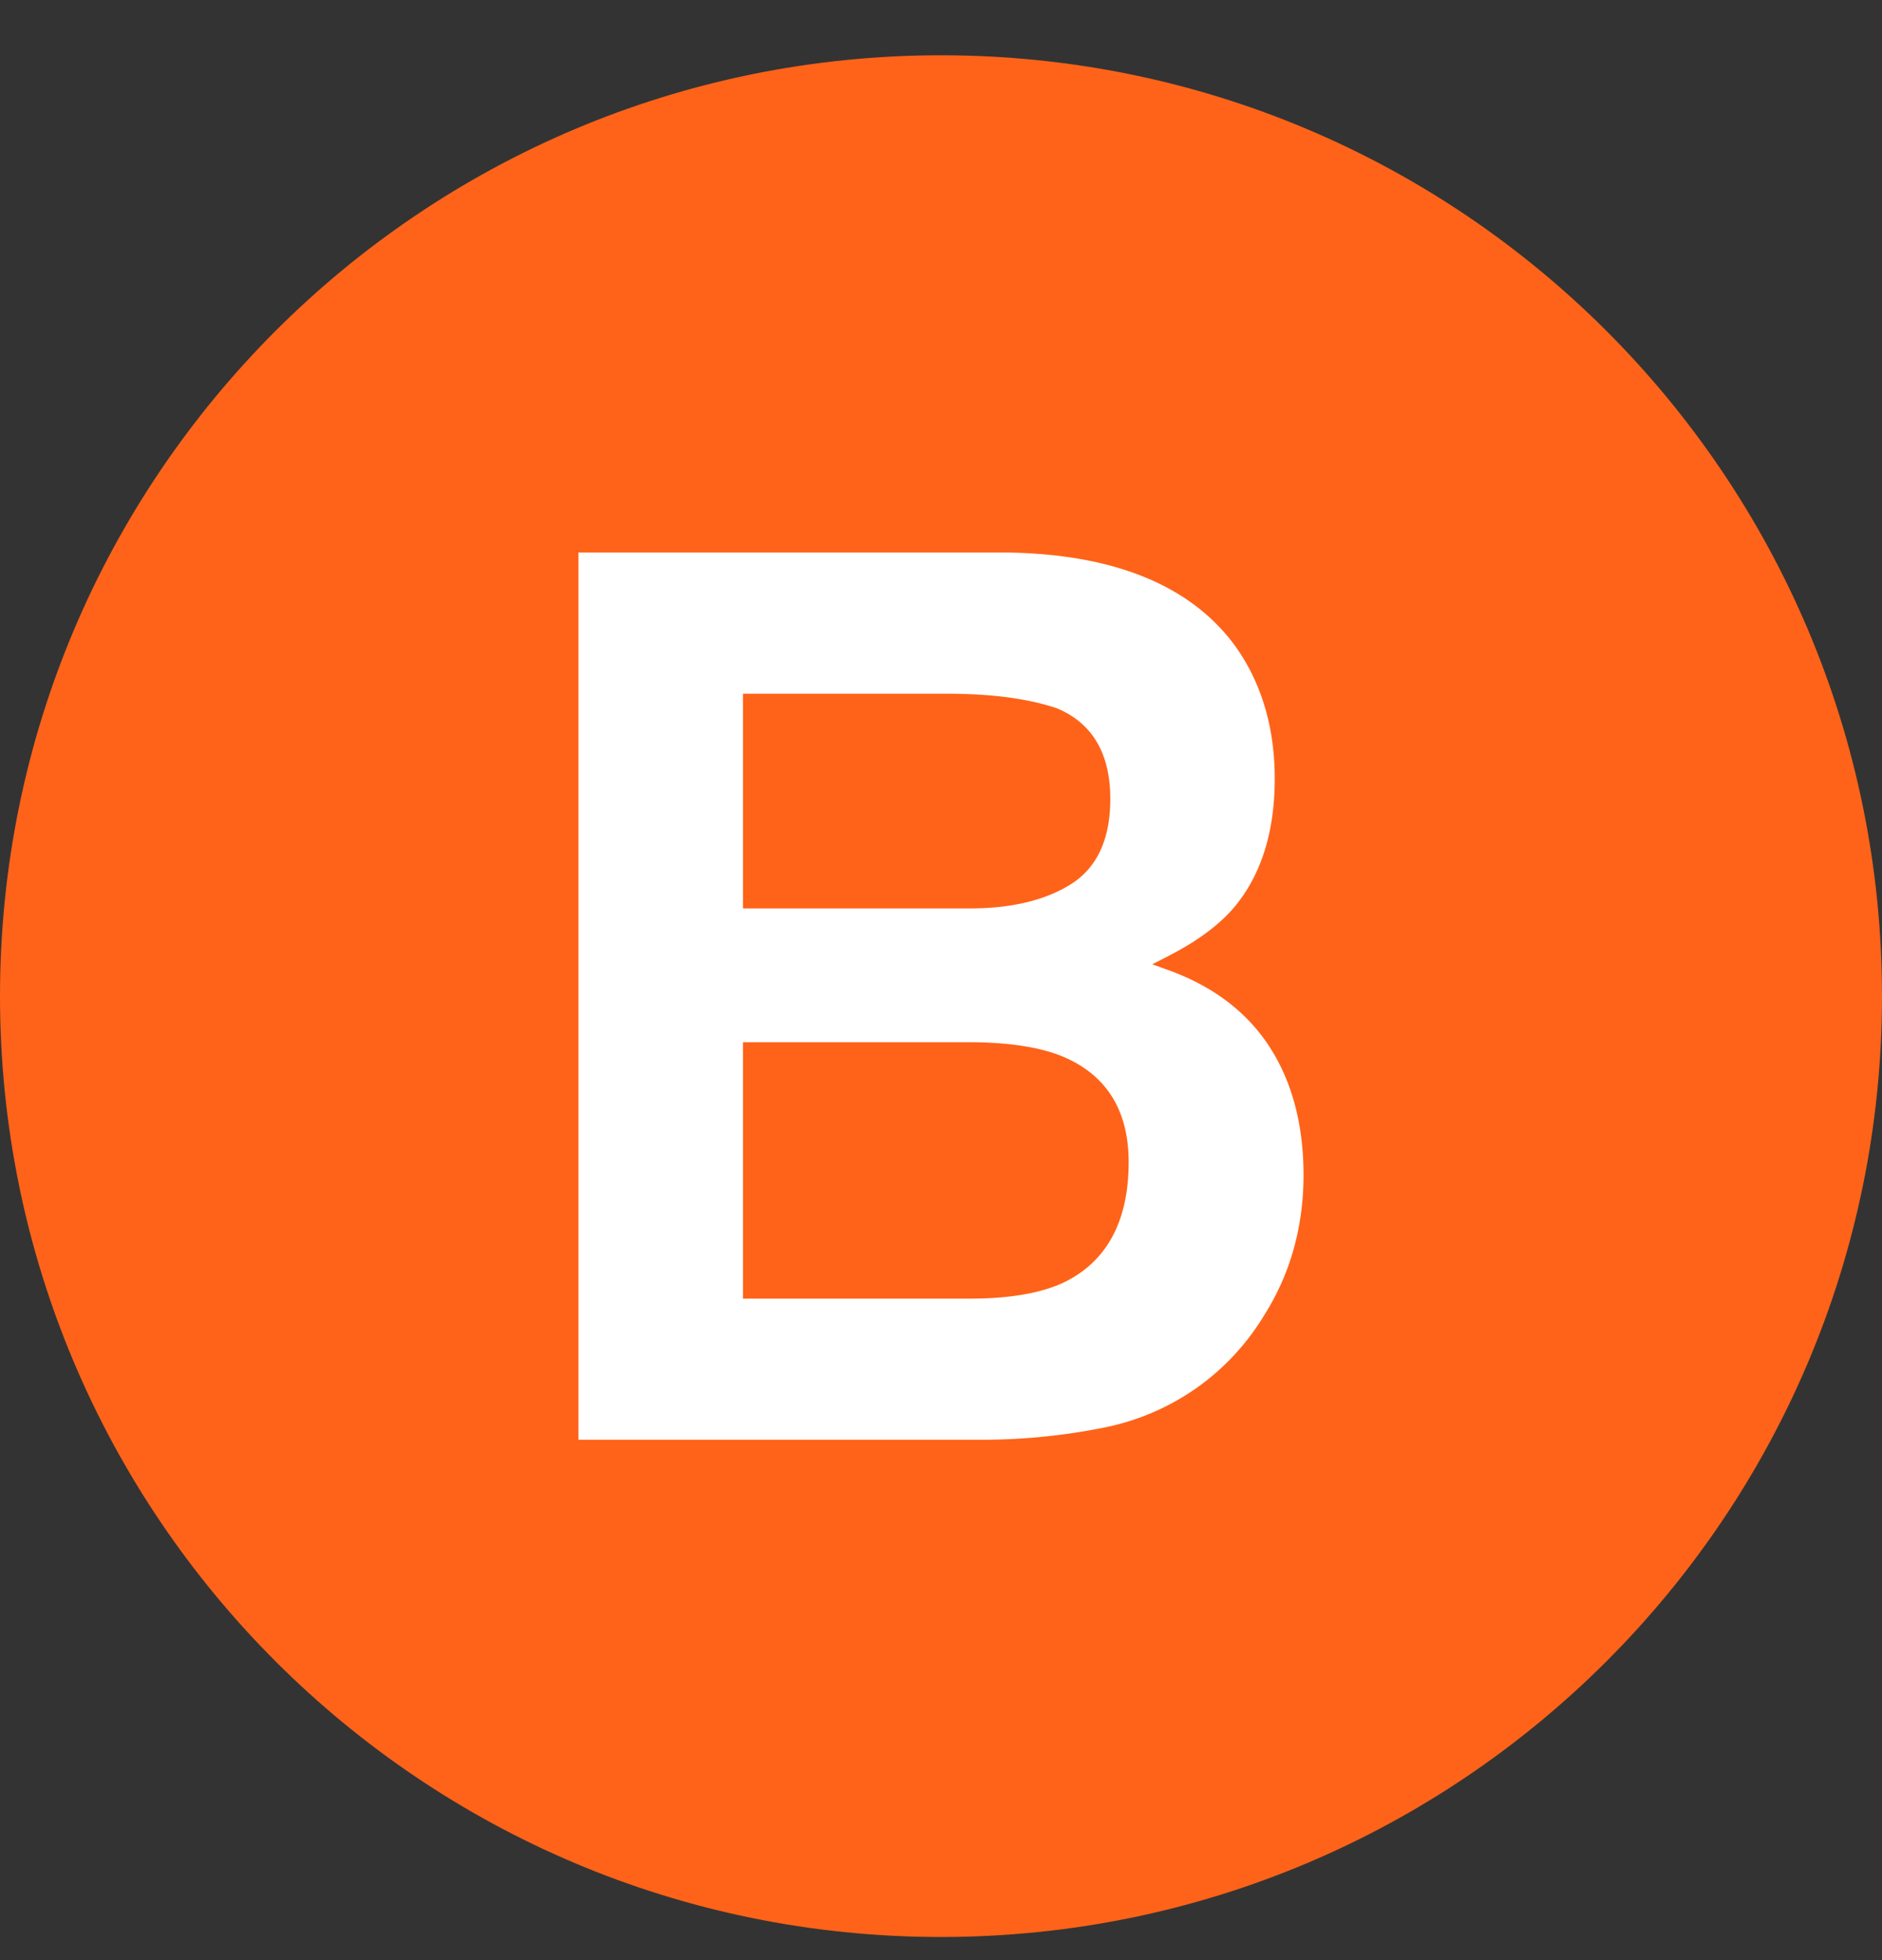
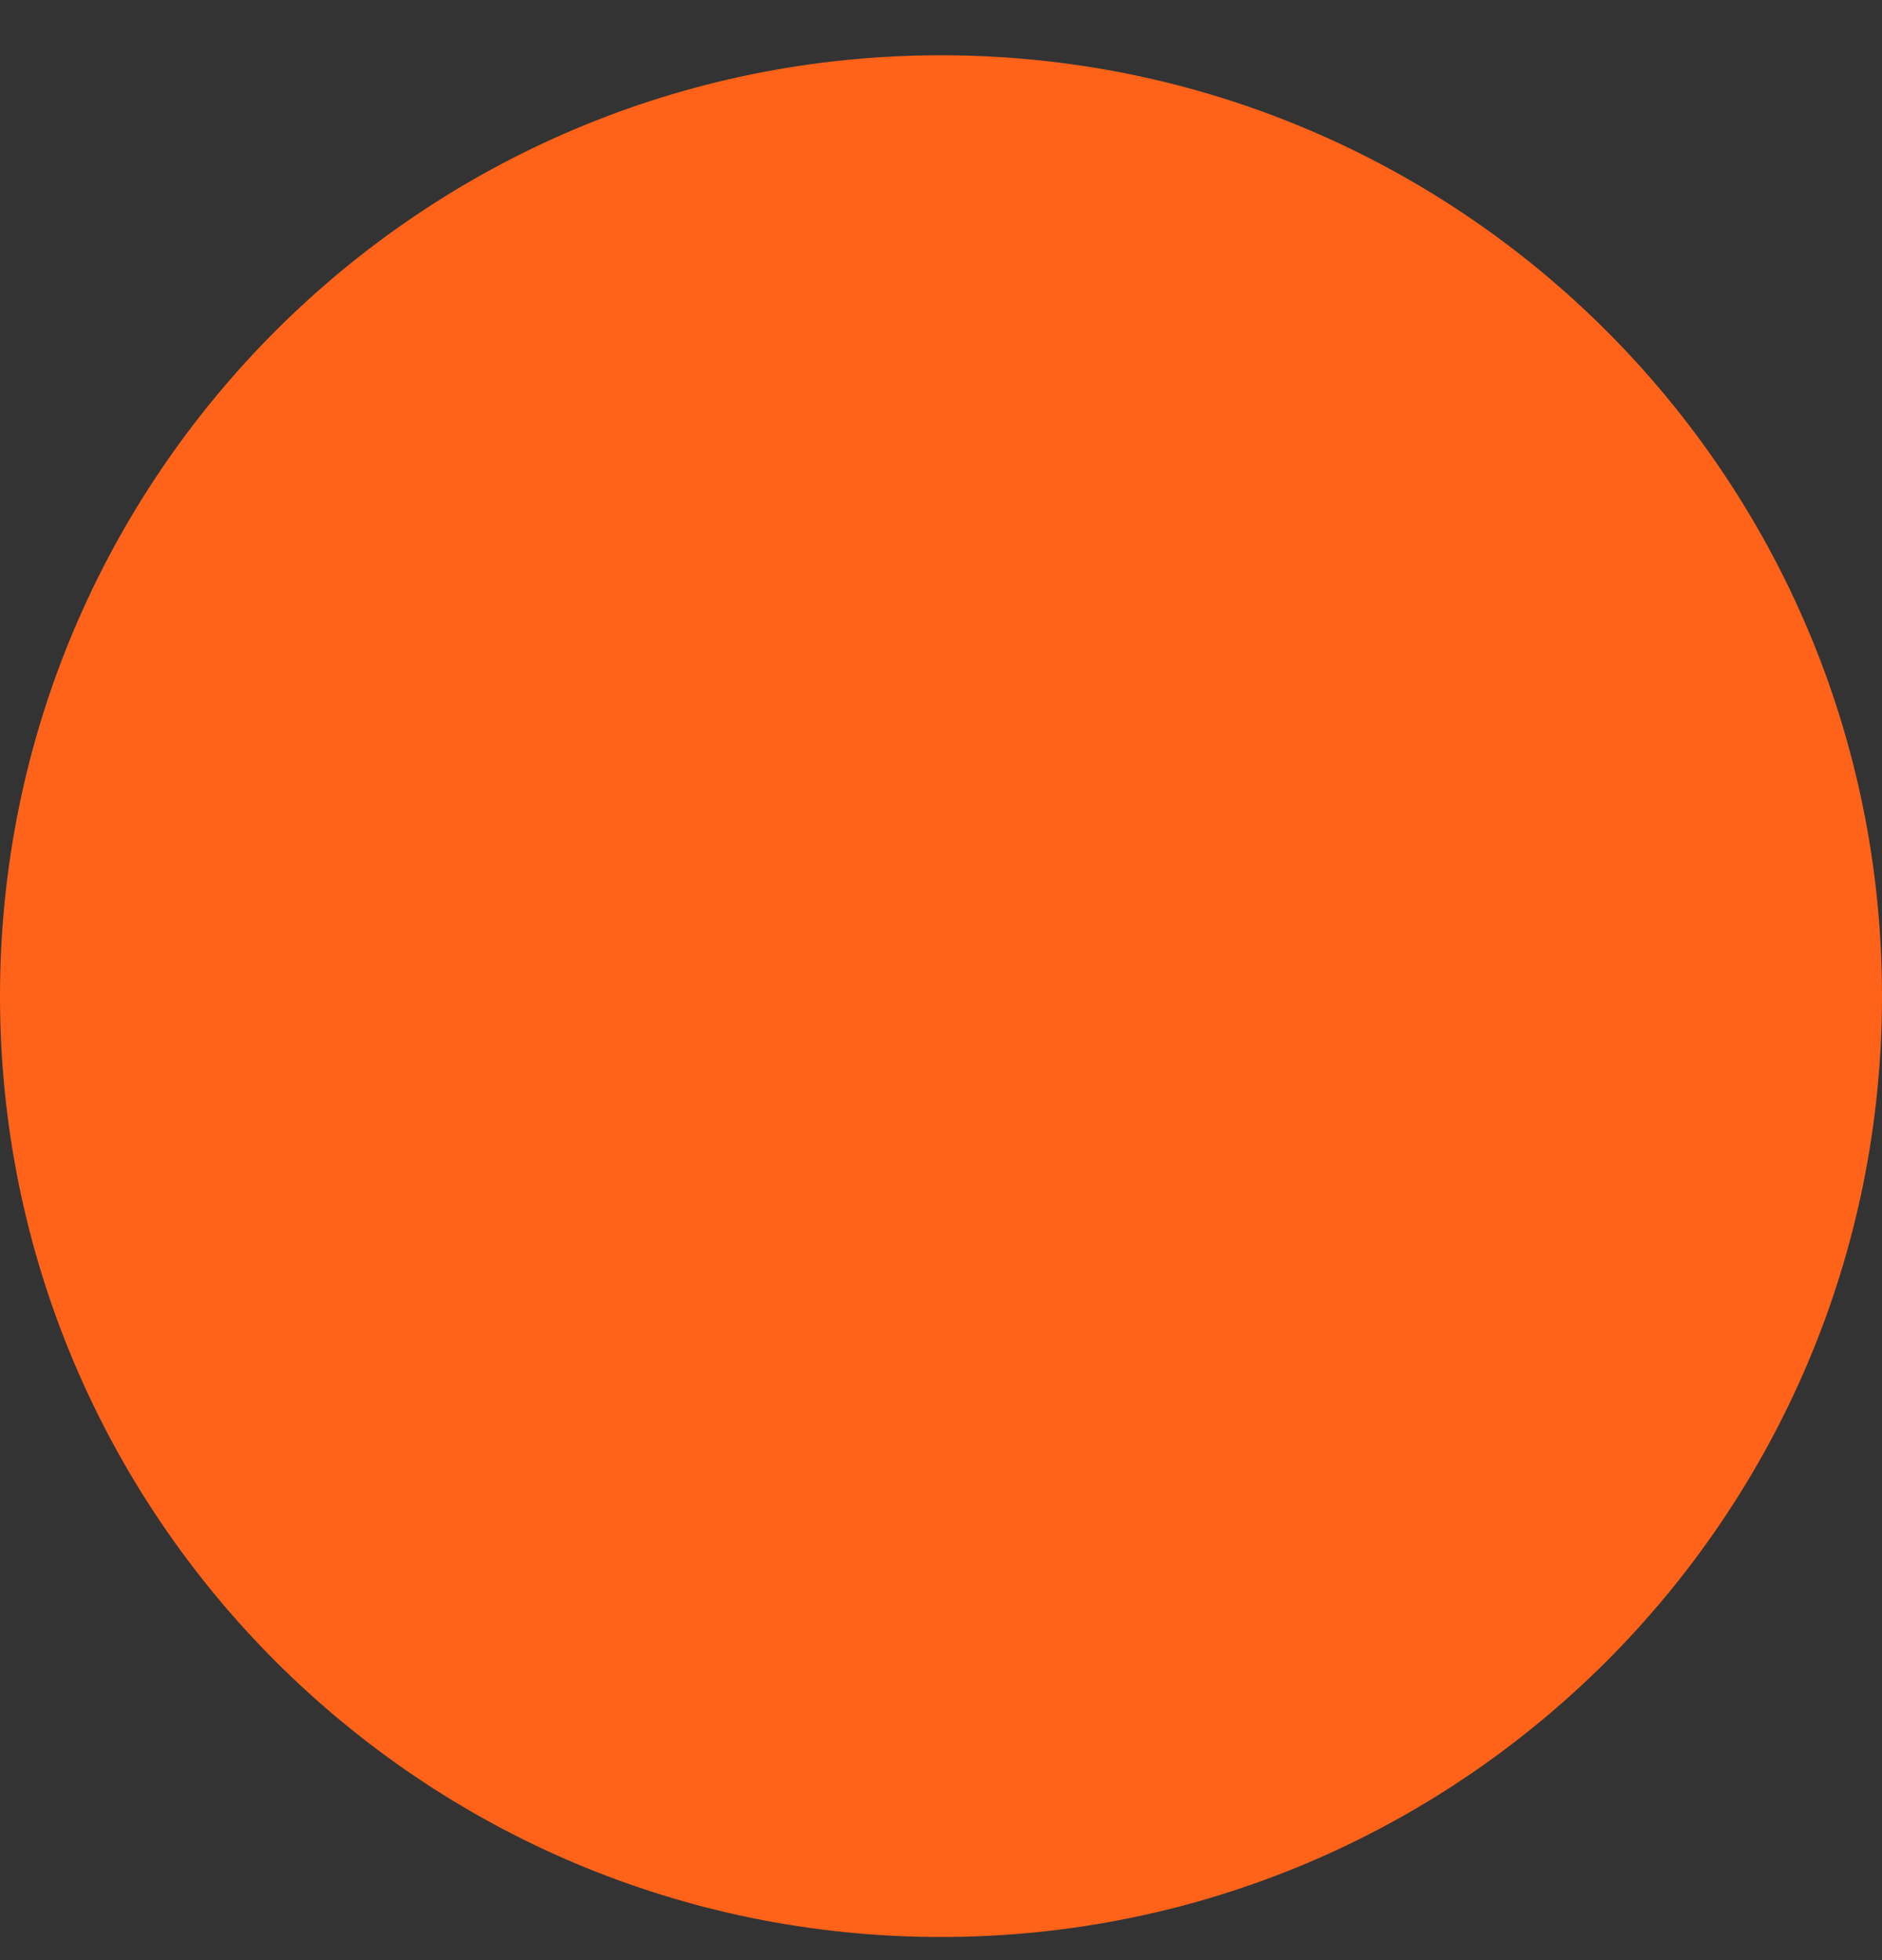
<svg xmlns="http://www.w3.org/2000/svg" width="24" height="25" viewBox="0 0 24 25" version="1.1">
  <rect x="0" y="0" width="24" height="25" fill="#333333" stroke="none" />
  <g stroke="none" stroke-width="1" fill="none" fill-rule="evenodd">
    <path d="M0 12.705c0-6.628 5.372-12 12-12 6.627 0 12 5.372 12 12 0 6.627-5.373 12-12 12-6.628 0-12-5.373-12-12" fill="#FF6319" />
-     <path d="M9.475 11.586h2.898c.518 0 .945-.101 1.27-.3.343-.209.516-.578.516-1.096 0-.579-.229-.967-.68-1.156-.37-.125-.839-.186-1.4-.186H9.475v2.738zm0 4.977h2.896c.512 0 .919-.072 1.209-.213.54-.268.813-.782.813-1.528 0-.639-.266-1.085-.791-1.325-.286-.131-.688-.199-1.192-.204H9.475v3.27zm-2.098 1.8V7.047h5.466c1.362.02 2.34.419 2.904 1.186.337.468.509 1.04.509 1.699 0 .675-.172 1.224-.51 1.631-.191.229-.476.441-.848.631l-.204.105.216.078c.564.205.995.534 1.281.977.287.444.432.994.432 1.632 0 .66-.168 1.26-.498 1.783a3.09 3.09 0 01-.791.879 3.108 3.108 0 01-1.26.561 7.93 7.93 0 01-1.608.154H7.377z" fill="#FFF" />
  </g>
</svg>